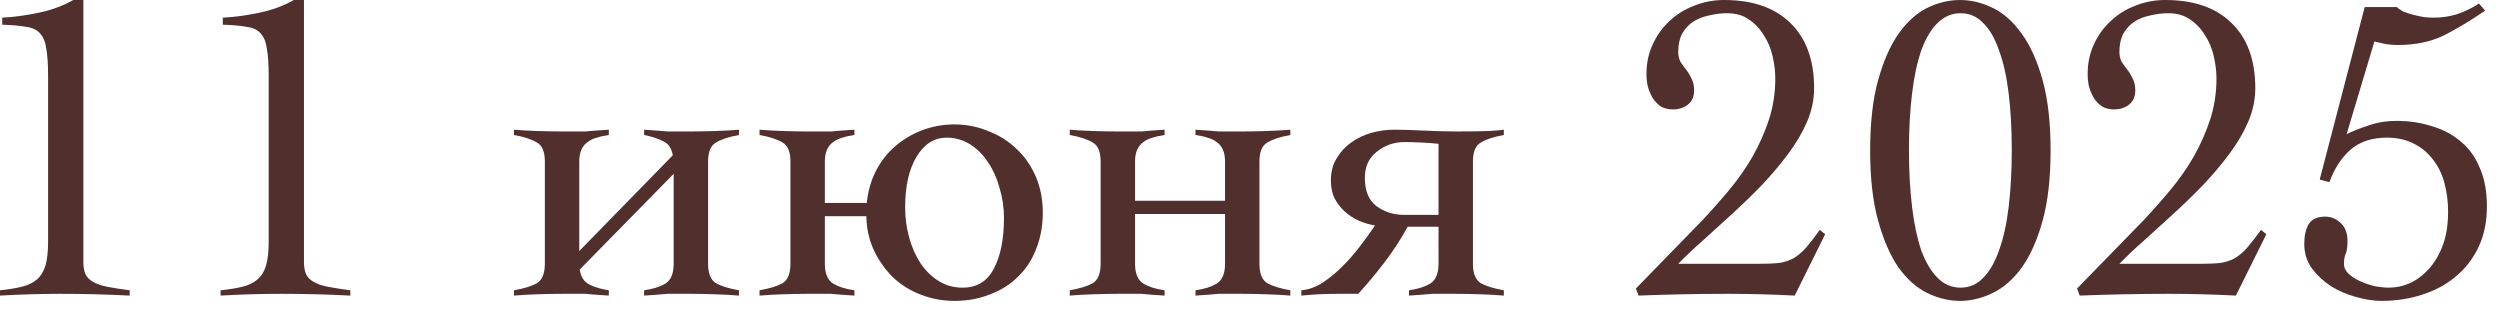
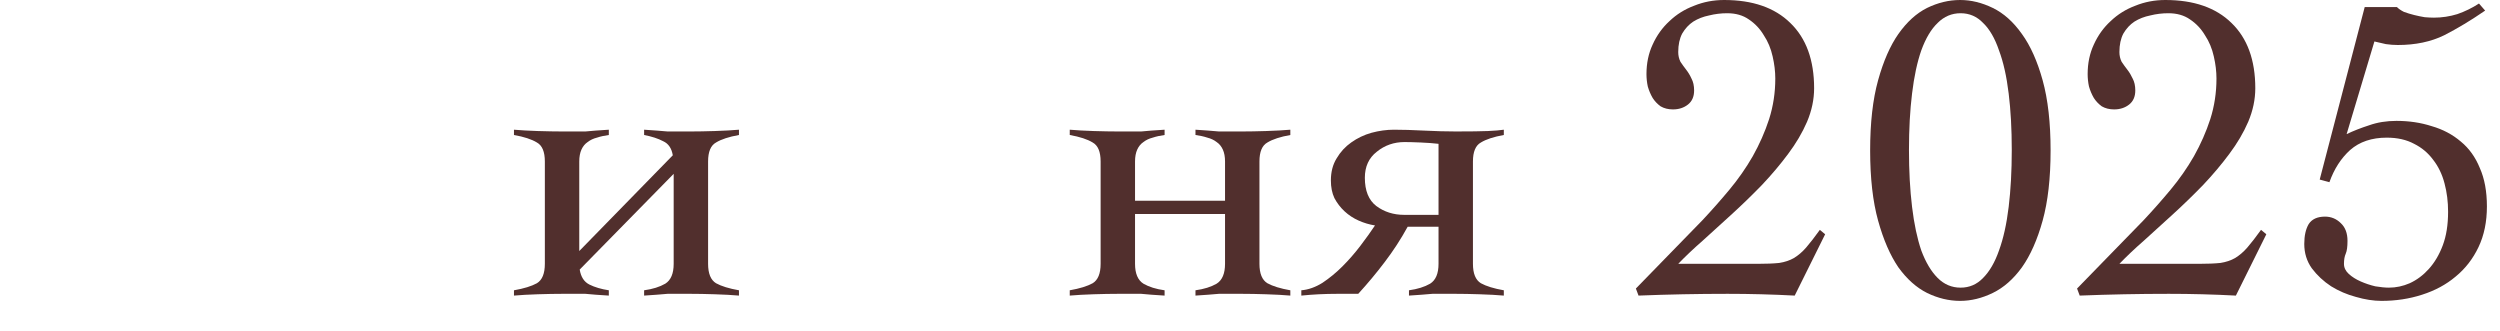
<svg xmlns="http://www.w3.org/2000/svg" width="68" height="9" viewBox="0 0 68 9" fill="none">
-   <path d="M0 7.896C0.232 7.872 0.428 7.84 0.588 7.8C0.756 7.76 0.892 7.696 0.996 7.608C1.108 7.512 1.188 7.384 1.236 7.224C1.284 7.064 1.308 6.848 1.308 6.576V2.052C1.308 1.748 1.292 1.508 1.26 1.332C1.236 1.148 1.18 1.008 1.092 0.912C1.012 0.816 0.888 0.756 0.72 0.732C0.552 0.7 0.332 0.68 0.06 0.672V0.48C0.372 0.464 0.7 0.42 1.044 0.348C1.396 0.276 1.712 0.16 1.992 0H2.268V7.128C2.268 7.264 2.288 7.376 2.328 7.464C2.368 7.544 2.436 7.612 2.532 7.668C2.628 7.724 2.756 7.768 2.916 7.8C3.084 7.832 3.288 7.864 3.528 7.896V8.04C3.216 8.024 2.904 8.012 2.592 8.004C2.28 7.996 1.968 7.992 1.656 7.992C1.376 7.992 1.1 7.996 0.828 8.004C0.556 8.012 0.28 8.024 0 8.04V7.896Z" fill="#512F2D" />
-   <path d="M6 7.896C6.232 7.872 6.428 7.84 6.588 7.8C6.756 7.76 6.892 7.696 6.996 7.608C7.108 7.512 7.188 7.384 7.236 7.224C7.284 7.064 7.308 6.848 7.308 6.576V2.052C7.308 1.748 7.292 1.508 7.26 1.332C7.236 1.148 7.18 1.008 7.092 0.912C7.012 0.816 6.888 0.756 6.72 0.732C6.552 0.7 6.332 0.68 6.06 0.672V0.48C6.372 0.464 6.7 0.42 7.044 0.348C7.396 0.276 7.712 0.16 7.992 0H8.268V7.128C8.268 7.264 8.288 7.376 8.328 7.464C8.368 7.544 8.436 7.612 8.532 7.668C8.628 7.724 8.756 7.768 8.916 7.8C9.084 7.832 9.288 7.864 9.528 7.896V8.04C9.216 8.024 8.904 8.012 8.592 8.004C8.28 7.996 7.968 7.992 7.656 7.992C7.376 7.992 7.1 7.996 6.828 8.004C6.556 8.012 6.28 8.024 6 8.04V7.896Z" fill="#512F2D" />
  <path d="M13.98 7.896C14.252 7.848 14.46 7.784 14.604 7.704C14.748 7.616 14.82 7.44 14.82 7.176V4.392C14.82 4.128 14.748 3.956 14.604 3.876C14.46 3.788 14.252 3.72 13.98 3.672V3.528C14.164 3.544 14.38 3.556 14.628 3.564C14.884 3.572 15.104 3.576 15.288 3.576C15.424 3.576 15.54 3.576 15.636 3.576C15.74 3.576 15.836 3.576 15.924 3.576C16.012 3.568 16.104 3.56 16.2 3.552C16.304 3.544 16.424 3.536 16.56 3.528V3.672C16.44 3.688 16.332 3.712 16.236 3.744C16.14 3.768 16.056 3.808 15.984 3.864C15.912 3.912 15.856 3.98 15.816 4.068C15.776 4.156 15.756 4.264 15.756 4.392V6.828L18.3 4.224C18.268 4.032 18.18 3.904 18.036 3.84C17.9 3.768 17.728 3.712 17.52 3.672V3.528C17.656 3.536 17.772 3.544 17.868 3.552C17.972 3.56 18.068 3.568 18.156 3.576C18.244 3.576 18.336 3.576 18.432 3.576C18.536 3.576 18.656 3.576 18.792 3.576C18.976 3.576 19.192 3.572 19.44 3.564C19.696 3.556 19.916 3.544 20.1 3.528V3.672C19.828 3.72 19.62 3.788 19.476 3.876C19.332 3.956 19.26 4.128 19.26 4.392V7.176C19.26 7.44 19.332 7.616 19.476 7.704C19.62 7.784 19.828 7.848 20.1 7.896V8.04C19.916 8.024 19.696 8.012 19.44 8.004C19.192 7.996 18.976 7.992 18.792 7.992C18.656 7.992 18.536 7.992 18.432 7.992C18.336 7.992 18.244 7.992 18.156 7.992C18.068 8 17.972 8.008 17.868 8.016C17.772 8.024 17.656 8.032 17.52 8.04V7.896C17.752 7.864 17.944 7.804 18.096 7.716C18.248 7.62 18.324 7.44 18.324 7.176V4.728L15.768 7.332C15.8 7.532 15.888 7.668 16.032 7.74C16.176 7.812 16.352 7.864 16.56 7.896V8.04C16.424 8.032 16.304 8.024 16.2 8.016C16.104 8.008 16.012 8 15.924 7.992C15.836 7.992 15.74 7.992 15.636 7.992C15.54 7.992 15.424 7.992 15.288 7.992C15.104 7.992 14.884 7.996 14.628 8.004C14.38 8.012 14.164 8.024 13.98 8.04V7.896Z" fill="#512F2D" />
-   <path d="M25.964 8.184C25.644 8.184 25.34 8.128 25.052 8.016C24.772 7.912 24.524 7.76 24.308 7.56C24.092 7.352 23.916 7.108 23.78 6.828C23.644 6.548 23.572 6.232 23.564 5.88H22.436V7.176C22.436 7.44 22.512 7.62 22.664 7.716C22.816 7.804 23.008 7.864 23.24 7.896V8.04C23.104 8.032 22.984 8.024 22.88 8.016C22.784 8.008 22.692 8 22.604 7.992C22.516 7.992 22.42 7.992 22.316 7.992C22.22 7.992 22.104 7.992 21.968 7.992C21.784 7.992 21.564 7.996 21.308 8.004C21.06 8.012 20.844 8.024 20.66 8.04V7.896C20.932 7.848 21.14 7.784 21.284 7.704C21.428 7.616 21.5 7.44 21.5 7.176V4.392C21.5 4.128 21.428 3.956 21.284 3.876C21.14 3.788 20.932 3.72 20.66 3.672V3.528C20.844 3.544 21.06 3.556 21.308 3.564C21.564 3.572 21.784 3.576 21.968 3.576C22.104 3.576 22.22 3.576 22.316 3.576C22.42 3.576 22.516 3.576 22.604 3.576C22.692 3.568 22.784 3.56 22.88 3.552C22.984 3.544 23.104 3.536 23.24 3.528V3.672C23.12 3.688 23.012 3.712 22.916 3.744C22.82 3.768 22.736 3.808 22.664 3.864C22.592 3.912 22.536 3.98 22.496 4.068C22.456 4.156 22.436 4.264 22.436 4.392V5.52H23.576C23.608 5.2 23.692 4.908 23.828 4.644C23.964 4.38 24.14 4.156 24.356 3.972C24.572 3.788 24.816 3.644 25.088 3.54C25.368 3.436 25.66 3.384 25.964 3.384C26.284 3.384 26.588 3.444 26.876 3.564C27.172 3.676 27.428 3.836 27.644 4.044C27.868 4.252 28.044 4.504 28.172 4.8C28.3 5.096 28.364 5.424 28.364 5.784C28.364 6.144 28.304 6.472 28.184 6.768C28.072 7.064 27.908 7.316 27.692 7.524C27.484 7.732 27.232 7.892 26.936 8.004C26.64 8.124 26.316 8.184 25.964 8.184ZM26.18 7.824C26.572 7.824 26.856 7.652 27.032 7.308C27.216 6.964 27.308 6.504 27.308 5.928C27.308 5.648 27.268 5.376 27.188 5.112C27.116 4.848 27.012 4.616 26.876 4.416C26.74 4.208 26.576 4.044 26.384 3.924C26.192 3.804 25.98 3.744 25.748 3.744C25.412 3.744 25.14 3.916 24.932 4.26C24.724 4.604 24.62 5.064 24.62 5.64C24.62 5.92 24.656 6.192 24.728 6.456C24.8 6.72 24.904 6.956 25.04 7.164C25.176 7.364 25.34 7.524 25.532 7.644C25.724 7.764 25.94 7.824 26.18 7.824Z" fill="#512F2D" />
  <path d="M29.097 7.896C29.369 7.848 29.577 7.784 29.721 7.704C29.865 7.616 29.937 7.44 29.937 7.176V4.392C29.937 4.128 29.865 3.956 29.721 3.876C29.577 3.788 29.369 3.72 29.097 3.672V3.528C29.281 3.544 29.497 3.556 29.745 3.564C30.001 3.572 30.221 3.576 30.405 3.576C30.541 3.576 30.657 3.576 30.753 3.576C30.857 3.576 30.953 3.576 31.041 3.576C31.129 3.568 31.221 3.56 31.317 3.552C31.421 3.544 31.541 3.536 31.677 3.528V3.672C31.557 3.688 31.449 3.712 31.353 3.744C31.257 3.768 31.173 3.808 31.101 3.864C31.029 3.912 30.973 3.98 30.933 4.068C30.893 4.156 30.873 4.264 30.873 4.392V5.46H33.321V4.392C33.321 4.264 33.301 4.156 33.261 4.068C33.221 3.98 33.165 3.912 33.093 3.864C33.021 3.808 32.937 3.768 32.841 3.744C32.745 3.712 32.637 3.688 32.517 3.672V3.528C32.653 3.536 32.769 3.544 32.865 3.552C32.969 3.56 33.065 3.568 33.153 3.576C33.241 3.576 33.333 3.576 33.429 3.576C33.533 3.576 33.653 3.576 33.789 3.576C33.973 3.576 34.189 3.572 34.437 3.564C34.693 3.556 34.913 3.544 35.097 3.528V3.672C34.825 3.72 34.617 3.788 34.473 3.876C34.329 3.956 34.257 4.128 34.257 4.392V7.176C34.257 7.44 34.329 7.616 34.473 7.704C34.617 7.784 34.825 7.848 35.097 7.896V8.04C34.913 8.024 34.693 8.012 34.437 8.004C34.189 7.996 33.973 7.992 33.789 7.992C33.653 7.992 33.533 7.992 33.429 7.992C33.333 7.992 33.241 7.992 33.153 7.992C33.065 8 32.969 8.008 32.865 8.016C32.769 8.024 32.653 8.032 32.517 8.04V7.896C32.749 7.864 32.941 7.804 33.093 7.716C33.245 7.62 33.321 7.44 33.321 7.176V5.82H30.873V7.176C30.873 7.44 30.949 7.62 31.101 7.716C31.253 7.804 31.445 7.864 31.677 7.896V8.04C31.541 8.032 31.421 8.024 31.317 8.016C31.221 8.008 31.129 8 31.041 7.992C30.953 7.992 30.857 7.992 30.753 7.992C30.657 7.992 30.541 7.992 30.405 7.992C30.221 7.992 30.001 7.996 29.745 8.004C29.497 8.012 29.281 8.024 29.097 8.04V7.896Z" fill="#512F2D" />
  <path d="M35.396 7.896C35.588 7.88 35.78 7.812 35.972 7.692C36.164 7.564 36.344 7.416 36.512 7.248C36.688 7.072 36.852 6.884 37.004 6.684C37.156 6.484 37.288 6.3 37.4 6.132C37.248 6.108 37.1 6.064 36.956 6C36.812 5.936 36.684 5.852 36.572 5.748C36.46 5.644 36.368 5.524 36.296 5.388C36.232 5.252 36.2 5.092 36.2 4.908C36.2 4.676 36.252 4.476 36.356 4.308C36.46 4.132 36.592 3.988 36.752 3.876C36.92 3.756 37.104 3.668 37.304 3.612C37.512 3.556 37.716 3.528 37.916 3.528C38.148 3.528 38.42 3.536 38.732 3.552C39.052 3.568 39.34 3.576 39.596 3.576C39.996 3.576 40.288 3.572 40.472 3.564C40.656 3.556 40.8 3.544 40.904 3.528V3.672C40.632 3.72 40.424 3.788 40.28 3.876C40.136 3.956 40.064 4.128 40.064 4.392V7.176C40.064 7.44 40.136 7.616 40.28 7.704C40.424 7.784 40.632 7.848 40.904 7.896V8.04C40.72 8.024 40.5 8.012 40.244 8.004C39.996 7.996 39.78 7.992 39.596 7.992C39.46 7.992 39.34 7.992 39.236 7.992C39.14 7.992 39.048 7.992 38.96 7.992C38.872 8 38.776 8.008 38.672 8.016C38.576 8.024 38.46 8.032 38.324 8.04V7.896C38.556 7.864 38.748 7.804 38.9 7.716C39.052 7.62 39.128 7.44 39.128 7.176V6.168H38.288C38.104 6.504 37.896 6.824 37.664 7.128C37.44 7.424 37.2 7.712 36.944 7.992H36.368C36.208 7.992 36.044 7.996 35.876 8.004C35.716 8.012 35.556 8.024 35.396 8.04V7.896ZM39.128 5.844V3.912C38.992 3.896 38.832 3.884 38.648 3.876C38.464 3.868 38.316 3.864 38.204 3.864C37.916 3.864 37.664 3.952 37.448 4.128C37.232 4.296 37.124 4.532 37.124 4.836C37.124 5.188 37.228 5.444 37.436 5.604C37.652 5.764 37.904 5.844 38.192 5.844H39.128Z" fill="#512F2D" />
  <path d="M44.496 7.848L46.308 5.988C46.556 5.724 46.8 5.448 47.04 5.16C47.28 4.872 47.492 4.568 47.676 4.248C47.86 3.92 48.008 3.584 48.12 3.24C48.232 2.888 48.288 2.52 48.288 2.136C48.288 1.944 48.264 1.744 48.216 1.536C48.168 1.32 48.088 1.128 47.976 0.96C47.872 0.784 47.736 0.64 47.568 0.528C47.408 0.416 47.212 0.36 46.98 0.36C46.812 0.36 46.648 0.38 46.488 0.42C46.328 0.452 46.184 0.508 46.056 0.588C45.936 0.668 45.836 0.776 45.756 0.912C45.684 1.048 45.648 1.216 45.648 1.416C45.648 1.512 45.668 1.6 45.708 1.68C45.756 1.752 45.808 1.824 45.864 1.896C45.92 1.968 45.968 2.048 46.008 2.136C46.056 2.224 46.08 2.332 46.08 2.46C46.08 2.628 46.024 2.756 45.912 2.844C45.8 2.932 45.664 2.976 45.504 2.976C45.376 2.976 45.264 2.948 45.168 2.892C45.08 2.828 45.008 2.752 44.952 2.664C44.896 2.568 44.852 2.464 44.82 2.352C44.796 2.24 44.784 2.128 44.784 2.016C44.784 1.72 44.84 1.452 44.952 1.212C45.064 0.964 45.216 0.752 45.408 0.576C45.6 0.392 45.824 0.252 46.08 0.156C46.336 0.052 46.608 0 46.896 0C47.672 0 48.272 0.208 48.696 0.624C49.128 1.04 49.344 1.632 49.344 2.4C49.344 2.704 49.28 3.008 49.152 3.312C49.024 3.608 48.852 3.9 48.636 4.188C48.428 4.468 48.192 4.748 47.928 5.028C47.664 5.3 47.392 5.564 47.112 5.82C46.84 6.068 46.576 6.308 46.32 6.54C46.064 6.764 45.84 6.976 45.648 7.176H47.808C48.048 7.176 48.244 7.168 48.396 7.152C48.548 7.128 48.68 7.084 48.792 7.02C48.912 6.948 49.024 6.852 49.128 6.732C49.232 6.612 49.356 6.452 49.5 6.252L49.644 6.372L48.816 8.04C48.512 8.024 48.208 8.012 47.904 8.004C47.6 7.996 47.296 7.992 46.992 7.992C46.584 7.992 46.18 7.996 45.78 8.004C45.38 8.012 44.976 8.024 44.568 8.04L44.496 7.848Z" fill="#512F2D" />
  <path d="M53.328 0.36C53.088 0.36 52.88 0.448 52.704 0.624C52.528 0.792 52.38 1.04 52.26 1.368C52.148 1.688 52.064 2.08 52.008 2.544C51.952 3 51.924 3.512 51.924 4.08C51.924 4.648 51.952 5.164 52.008 5.628C52.064 6.092 52.148 6.488 52.26 6.816C52.38 7.136 52.528 7.384 52.704 7.56C52.88 7.736 53.088 7.824 53.328 7.824C53.568 7.824 53.772 7.736 53.94 7.56C54.116 7.384 54.26 7.136 54.372 6.816C54.492 6.488 54.58 6.092 54.636 5.628C54.692 5.164 54.72 4.648 54.72 4.08C54.72 3.512 54.692 3 54.636 2.544C54.58 2.08 54.492 1.688 54.372 1.368C54.26 1.04 54.116 0.792 53.94 0.624C53.772 0.448 53.568 0.36 53.328 0.36ZM53.316 0C53.612 0 53.908 0.072 54.204 0.216C54.5 0.36 54.764 0.596 54.996 0.924C55.228 1.244 55.416 1.664 55.56 2.184C55.704 2.704 55.776 3.34 55.776 4.092C55.776 4.844 55.704 5.48 55.56 6C55.416 6.52 55.228 6.944 54.996 7.272C54.764 7.592 54.5 7.824 54.204 7.968C53.908 8.112 53.612 8.184 53.316 8.184C53.012 8.184 52.712 8.112 52.416 7.968C52.128 7.824 51.868 7.592 51.636 7.272C51.412 6.944 51.228 6.52 51.084 6C50.94 5.48 50.868 4.844 50.868 4.092C50.868 3.34 50.94 2.704 51.084 2.184C51.228 1.664 51.412 1.244 51.636 0.924C51.868 0.596 52.128 0.36 52.416 0.216C52.712 0.072 53.012 0 53.316 0Z" fill="#512F2D" />
  <path d="M56.496 7.848L58.308 5.988C58.556 5.724 58.8 5.448 59.04 5.16C59.28 4.872 59.492 4.568 59.676 4.248C59.86 3.92 60.008 3.584 60.12 3.24C60.232 2.888 60.288 2.52 60.288 2.136C60.288 1.944 60.264 1.744 60.216 1.536C60.168 1.32 60.088 1.128 59.976 0.96C59.872 0.784 59.736 0.64 59.568 0.528C59.408 0.416 59.212 0.36 58.98 0.36C58.812 0.36 58.648 0.38 58.488 0.42C58.328 0.452 58.184 0.508 58.056 0.588C57.936 0.668 57.836 0.776 57.756 0.912C57.684 1.048 57.648 1.216 57.648 1.416C57.648 1.512 57.668 1.6 57.708 1.68C57.756 1.752 57.808 1.824 57.864 1.896C57.92 1.968 57.968 2.048 58.008 2.136C58.056 2.224 58.08 2.332 58.08 2.46C58.08 2.628 58.024 2.756 57.912 2.844C57.8 2.932 57.664 2.976 57.504 2.976C57.376 2.976 57.264 2.948 57.168 2.892C57.08 2.828 57.008 2.752 56.952 2.664C56.896 2.568 56.852 2.464 56.82 2.352C56.796 2.24 56.784 2.128 56.784 2.016C56.784 1.72 56.84 1.452 56.952 1.212C57.064 0.964 57.216 0.752 57.408 0.576C57.6 0.392 57.824 0.252 58.08 0.156C58.336 0.052 58.608 0 58.896 0C59.672 0 60.272 0.208 60.696 0.624C61.128 1.04 61.344 1.632 61.344 2.4C61.344 2.704 61.28 3.008 61.152 3.312C61.024 3.608 60.852 3.9 60.636 4.188C60.428 4.468 60.192 4.748 59.928 5.028C59.664 5.3 59.392 5.564 59.112 5.82C58.84 6.068 58.576 6.308 58.32 6.54C58.064 6.764 57.84 6.976 57.648 7.176H59.808C60.048 7.176 60.244 7.168 60.396 7.152C60.548 7.128 60.68 7.084 60.792 7.02C60.912 6.948 61.024 6.852 61.128 6.732C61.232 6.612 61.356 6.452 61.5 6.252L61.644 6.372L60.816 8.04C60.512 8.024 60.208 8.012 59.904 8.004C59.6 7.996 59.296 7.992 58.992 7.992C58.584 7.992 58.18 7.996 57.78 8.004C57.38 8.012 56.976 8.024 56.568 8.04L56.496 7.848Z" fill="#512F2D" />
  <path d="M63.096 4.884L64.32 0.192H65.196C65.244 0.24 65.308 0.284 65.388 0.324C65.476 0.356 65.568 0.384 65.664 0.408C65.76 0.432 65.856 0.452 65.952 0.468C66.048 0.476 66.132 0.48 66.204 0.48C66.42 0.48 66.632 0.448 66.84 0.384C67.048 0.312 67.244 0.216 67.428 0.096L67.596 0.288C67.212 0.552 66.84 0.776 66.48 0.96C66.12 1.136 65.7 1.224 65.22 1.224C65.116 1.224 65.008 1.216 64.896 1.2C64.792 1.176 64.688 1.152 64.584 1.128L63.828 3.648C64.012 3.56 64.216 3.48 64.44 3.408C64.664 3.328 64.912 3.288 65.184 3.288C65.528 3.288 65.848 3.336 66.144 3.432C66.448 3.52 66.712 3.66 66.936 3.852C67.16 4.036 67.332 4.276 67.452 4.572C67.58 4.86 67.644 5.208 67.644 5.616C67.644 6.032 67.568 6.4 67.416 6.72C67.264 7.04 67.056 7.308 66.792 7.524C66.536 7.74 66.232 7.904 65.88 8.016C65.536 8.128 65.168 8.184 64.776 8.184C64.56 8.184 64.328 8.148 64.08 8.076C63.84 8.012 63.616 7.916 63.408 7.788C63.2 7.652 63.024 7.488 62.88 7.296C62.744 7.104 62.676 6.884 62.676 6.636C62.676 6.412 62.716 6.232 62.796 6.096C62.884 5.96 63.032 5.892 63.24 5.892C63.408 5.892 63.552 5.952 63.672 6.072C63.792 6.184 63.852 6.344 63.852 6.552C63.852 6.712 63.836 6.828 63.804 6.9C63.772 6.972 63.756 7.064 63.756 7.176C63.756 7.28 63.8 7.372 63.888 7.452C63.976 7.532 64.084 7.6 64.212 7.656C64.34 7.712 64.472 7.756 64.608 7.788C64.752 7.812 64.876 7.824 64.98 7.824C65.172 7.824 65.36 7.784 65.544 7.704C65.736 7.616 65.908 7.488 66.06 7.32C66.22 7.144 66.348 6.928 66.444 6.672C66.54 6.416 66.588 6.112 66.588 5.76C66.588 5.488 66.556 5.232 66.492 4.992C66.428 4.744 66.324 4.528 66.18 4.344C66.044 4.16 65.872 4.016 65.664 3.912C65.456 3.8 65.208 3.744 64.92 3.744C64.512 3.744 64.18 3.856 63.924 4.08C63.676 4.304 63.488 4.596 63.36 4.956L63.096 4.884Z" fill="#512F2D" />
</svg>